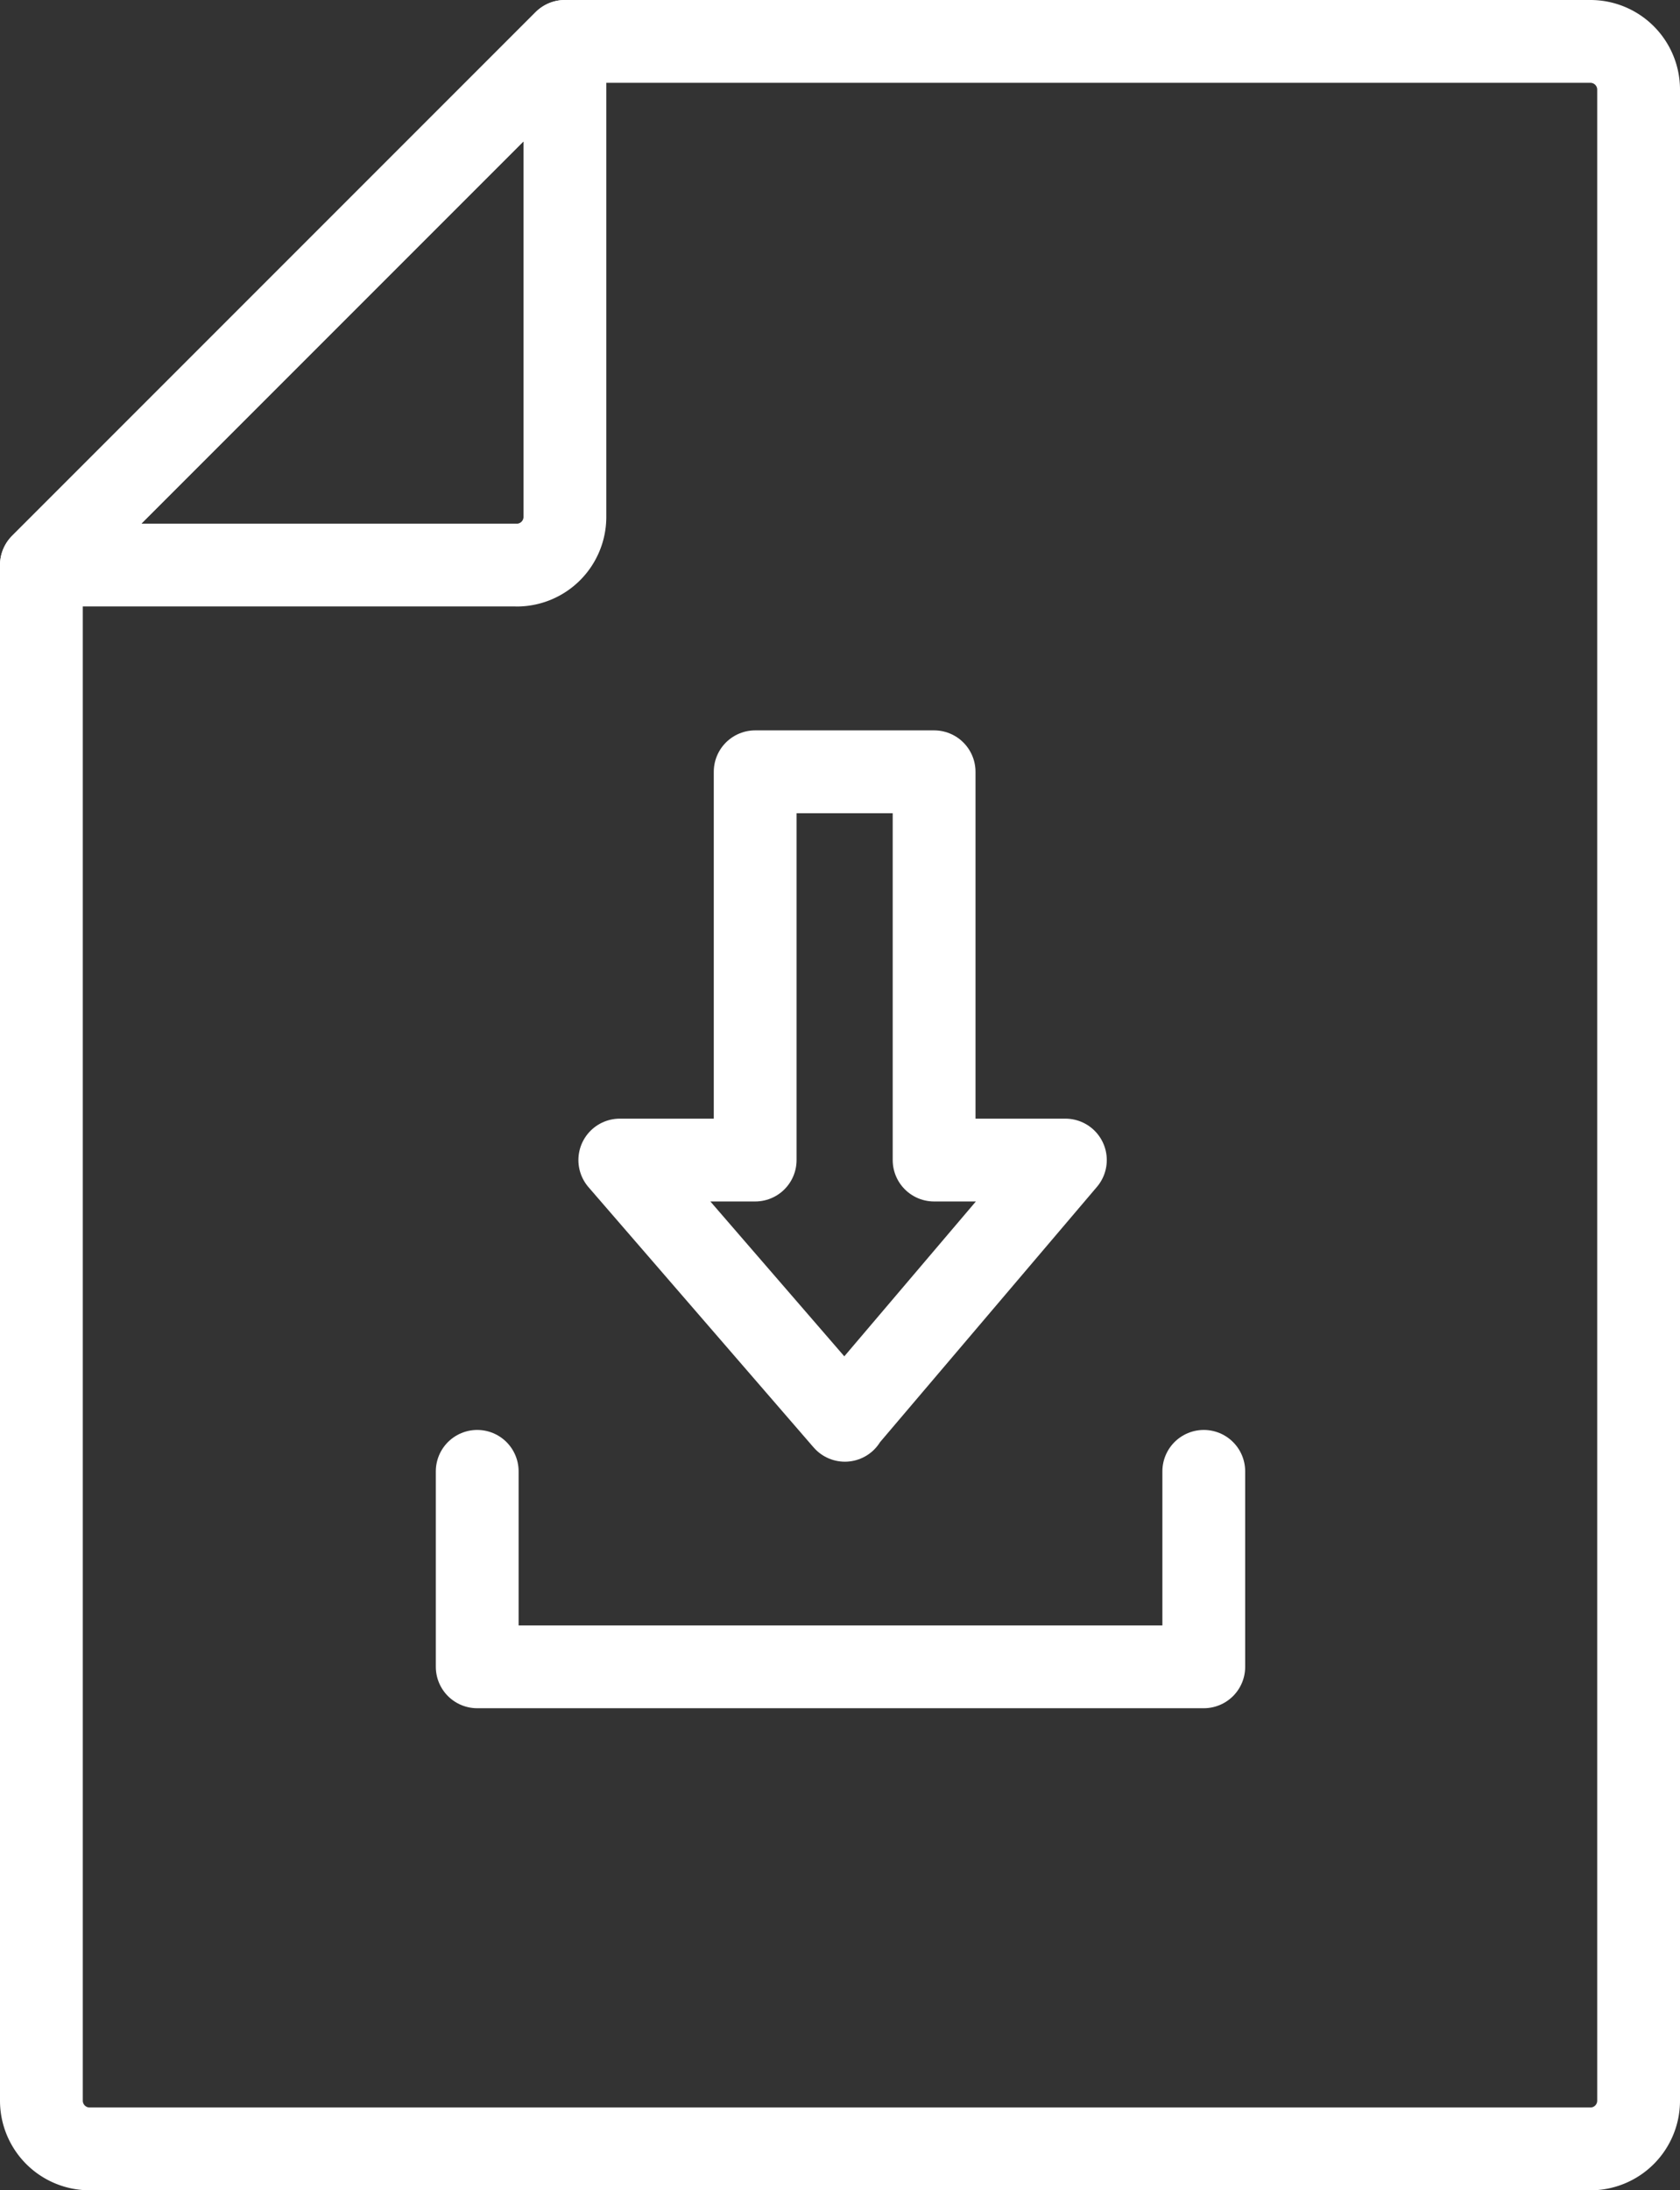
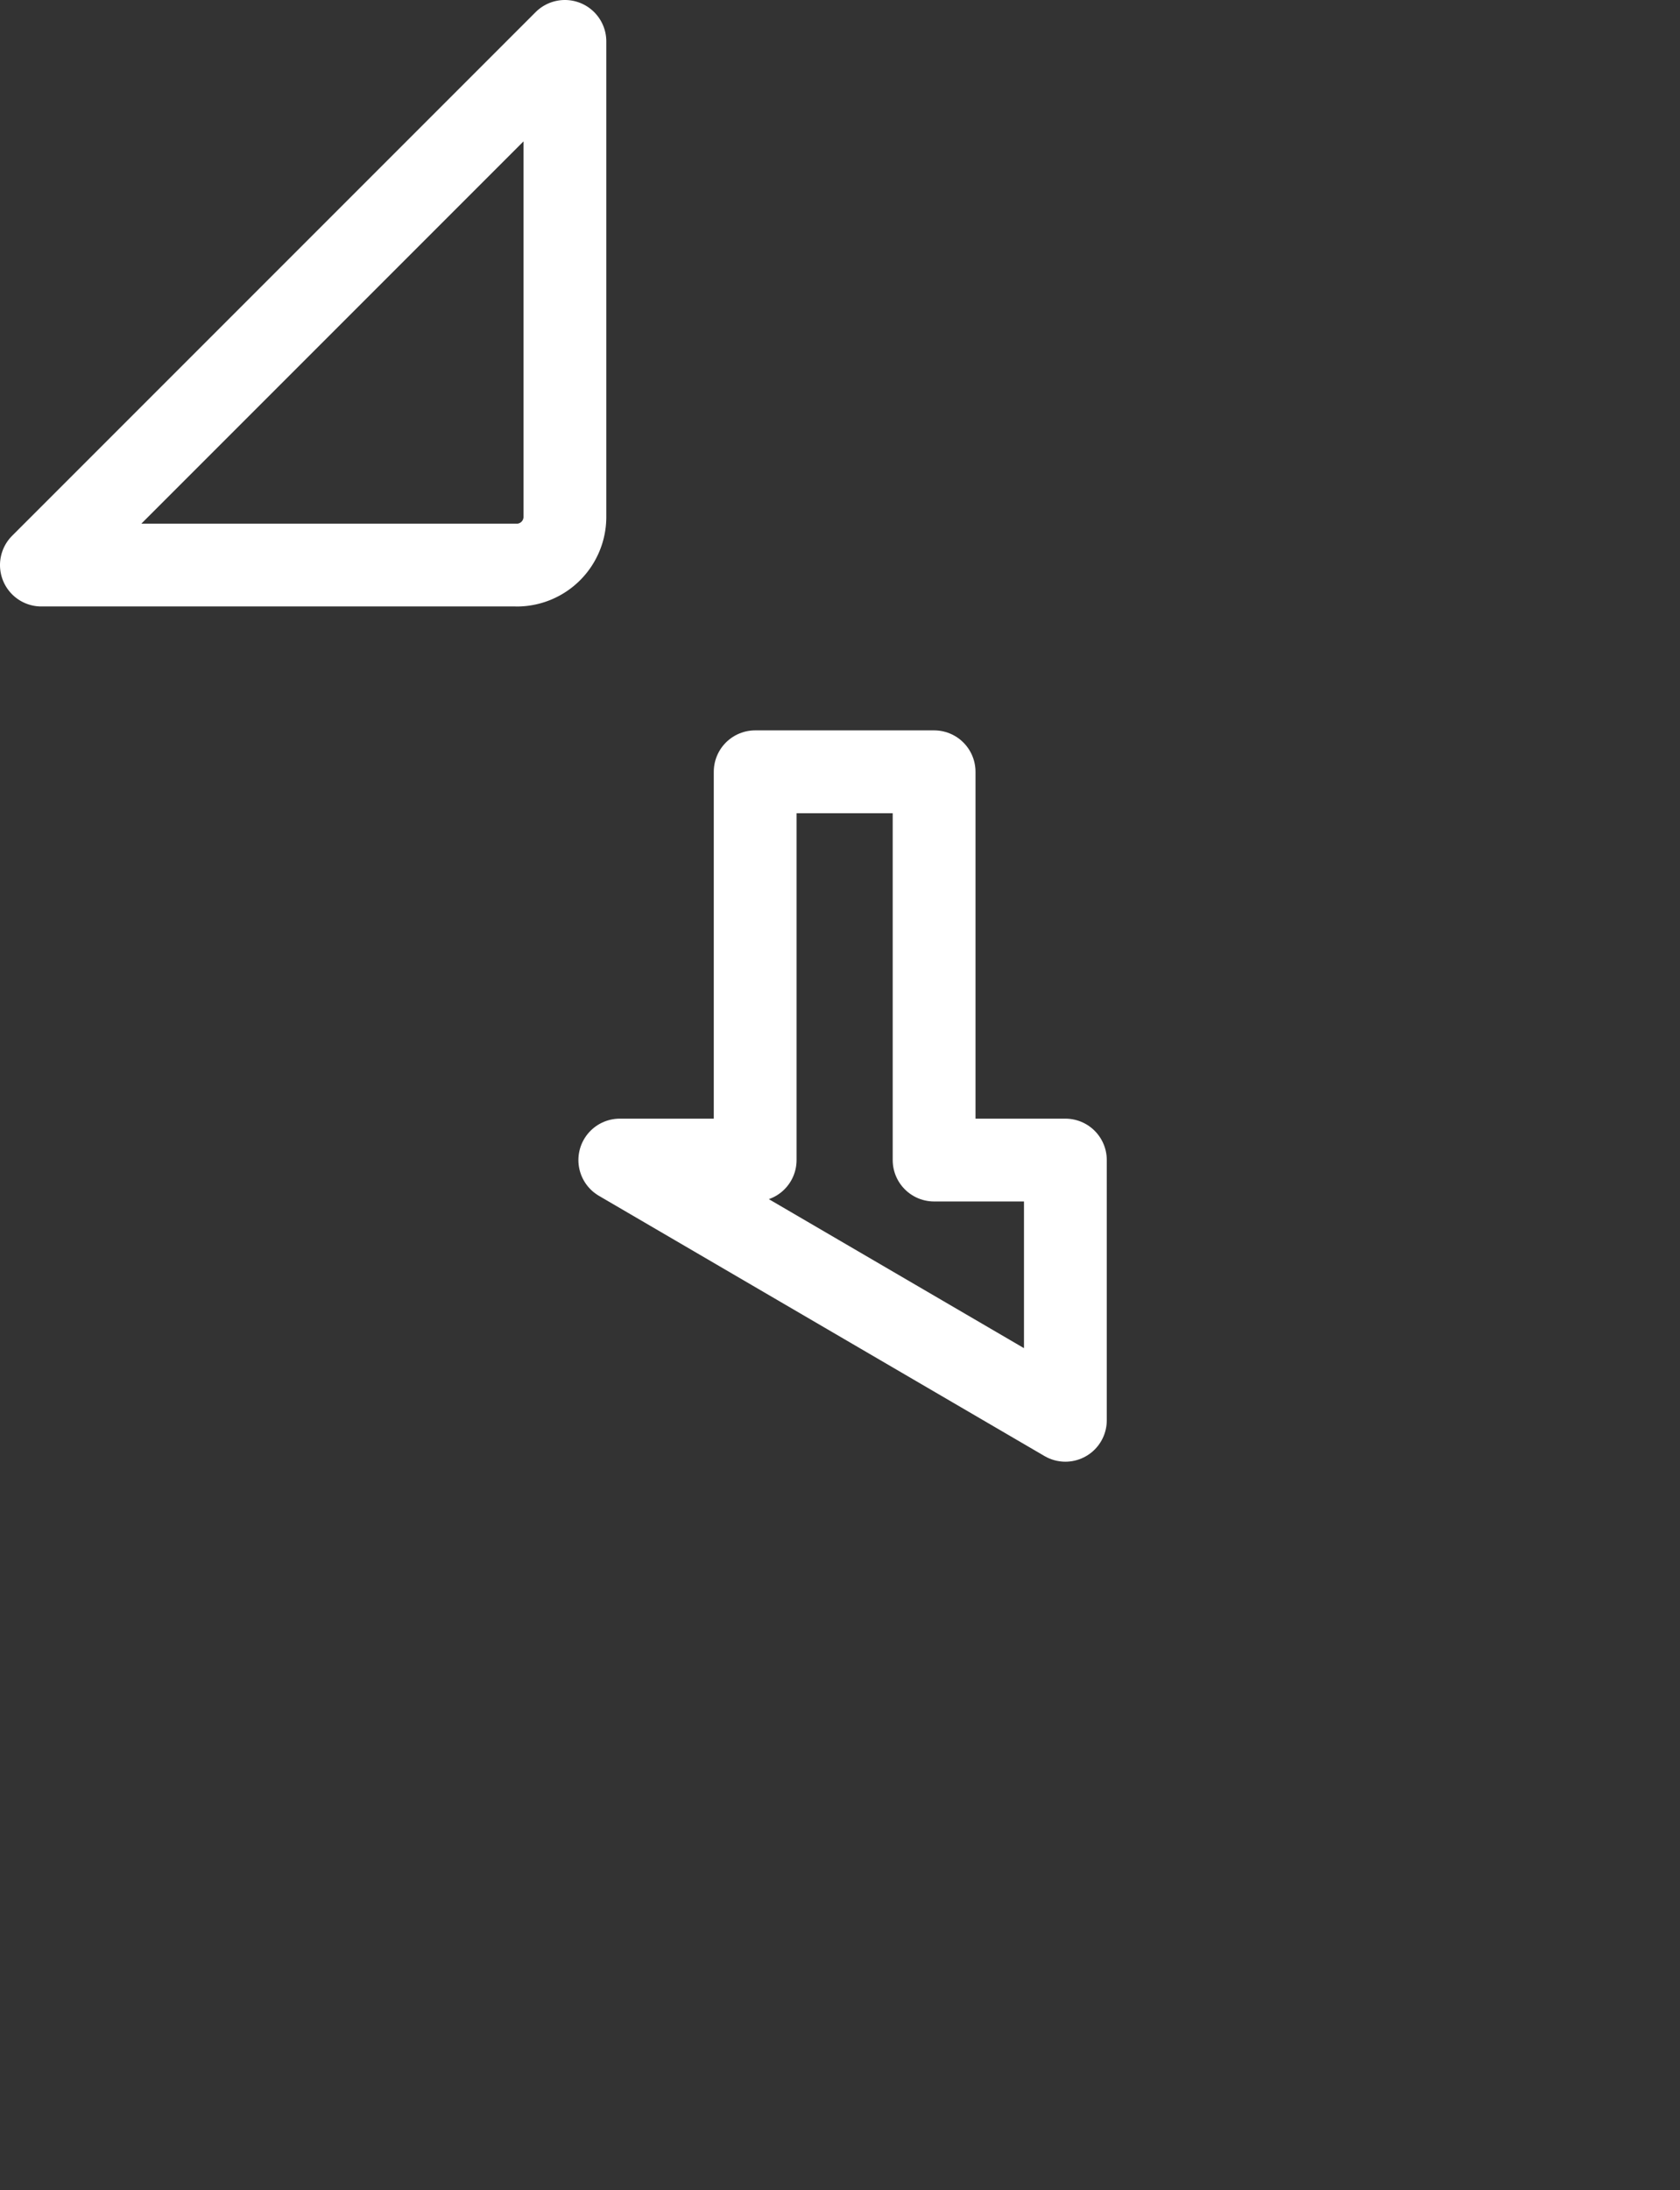
<svg xmlns="http://www.w3.org/2000/svg" id="Download" width="40.58" height="52.891" viewBox="0 0 40.58 52.891">
  <rect x="0" y="0" width="40.58" height="52.891" fill="#333333" stroke="none" />
-   <path id="Pfad_1052" data-name="Pfad 1052" d="M9.5,28.88V33.6H27.05V28.88" transform="translate(2.027 6.65)" fill="none" stroke="#fff" stroke-linecap="round" stroke-linejoin="round" stroke-width="2" />
-   <path id="Pfad_1053" data-name="Pfad 1053" d="M12.28,24.616h3.27V15.24h4.322v9.376h3.171l-5.326,6.267V30.9Z" transform="translate(2.691 3.397)" fill="none" stroke="#fff" stroke-linecap="round" stroke-linejoin="round" stroke-width="2" />
-   <path id="Pfad_1054" data-name="Pfad 1054" d="M38.453,51.891H2.164A1.164,1.164,0,0,1,1,50.727V13.645L13.645,1H38.416A1.164,1.164,0,0,1,39.58,2.164V50.727A1.164,1.164,0,0,1,38.453,51.891Z" transform="translate(0 0)" fill="none" stroke="#fff" stroke-linecap="round" stroke-linejoin="round" stroke-width="2" />
+   <path id="Pfad_1053" data-name="Pfad 1053" d="M12.28,24.616h3.27V15.24h4.322v9.376h3.171V30.9Z" transform="translate(2.691 3.397)" fill="none" stroke="#fff" stroke-linecap="round" stroke-linejoin="round" stroke-width="2" />
  <path id="Pfad_1055" data-name="Pfad 1055" d="M12.494,13.645H1L13.645,1V12.494a1.164,1.164,0,0,1-1.152,1.152Z" transform="translate(0 0)" fill="none" stroke="#fff" stroke-linecap="round" stroke-linejoin="round" stroke-width="2" />
</svg>